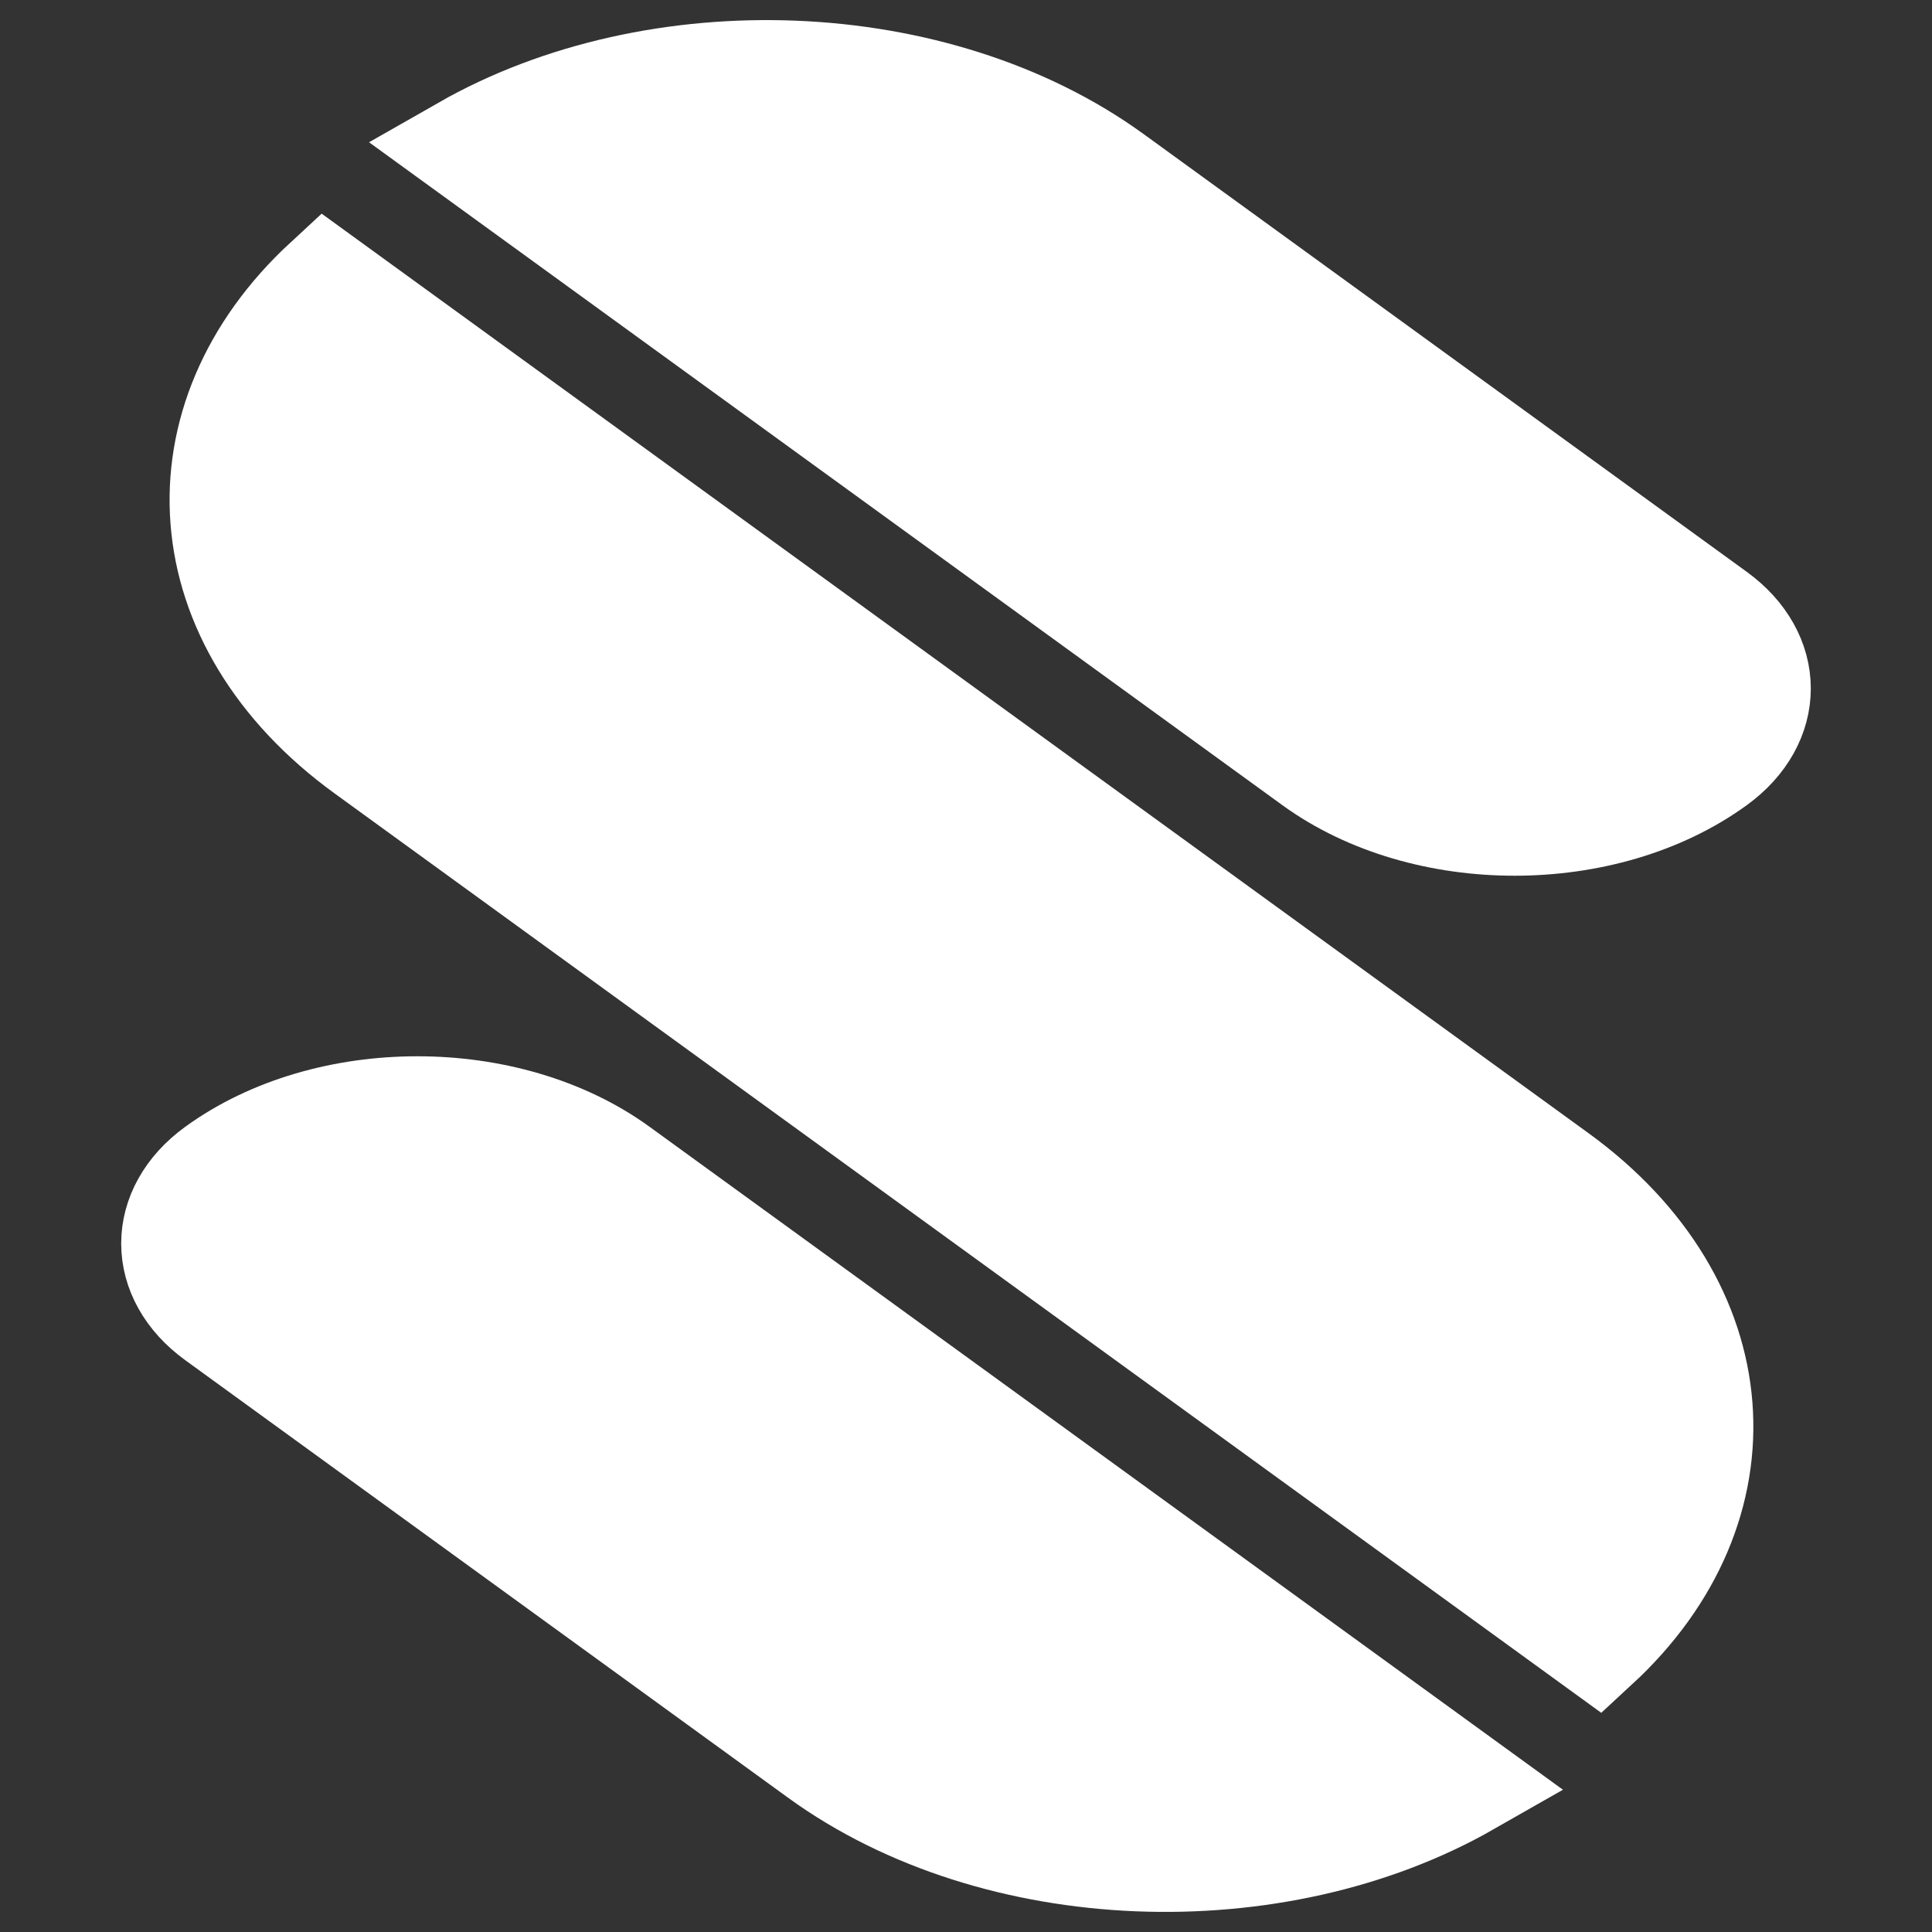
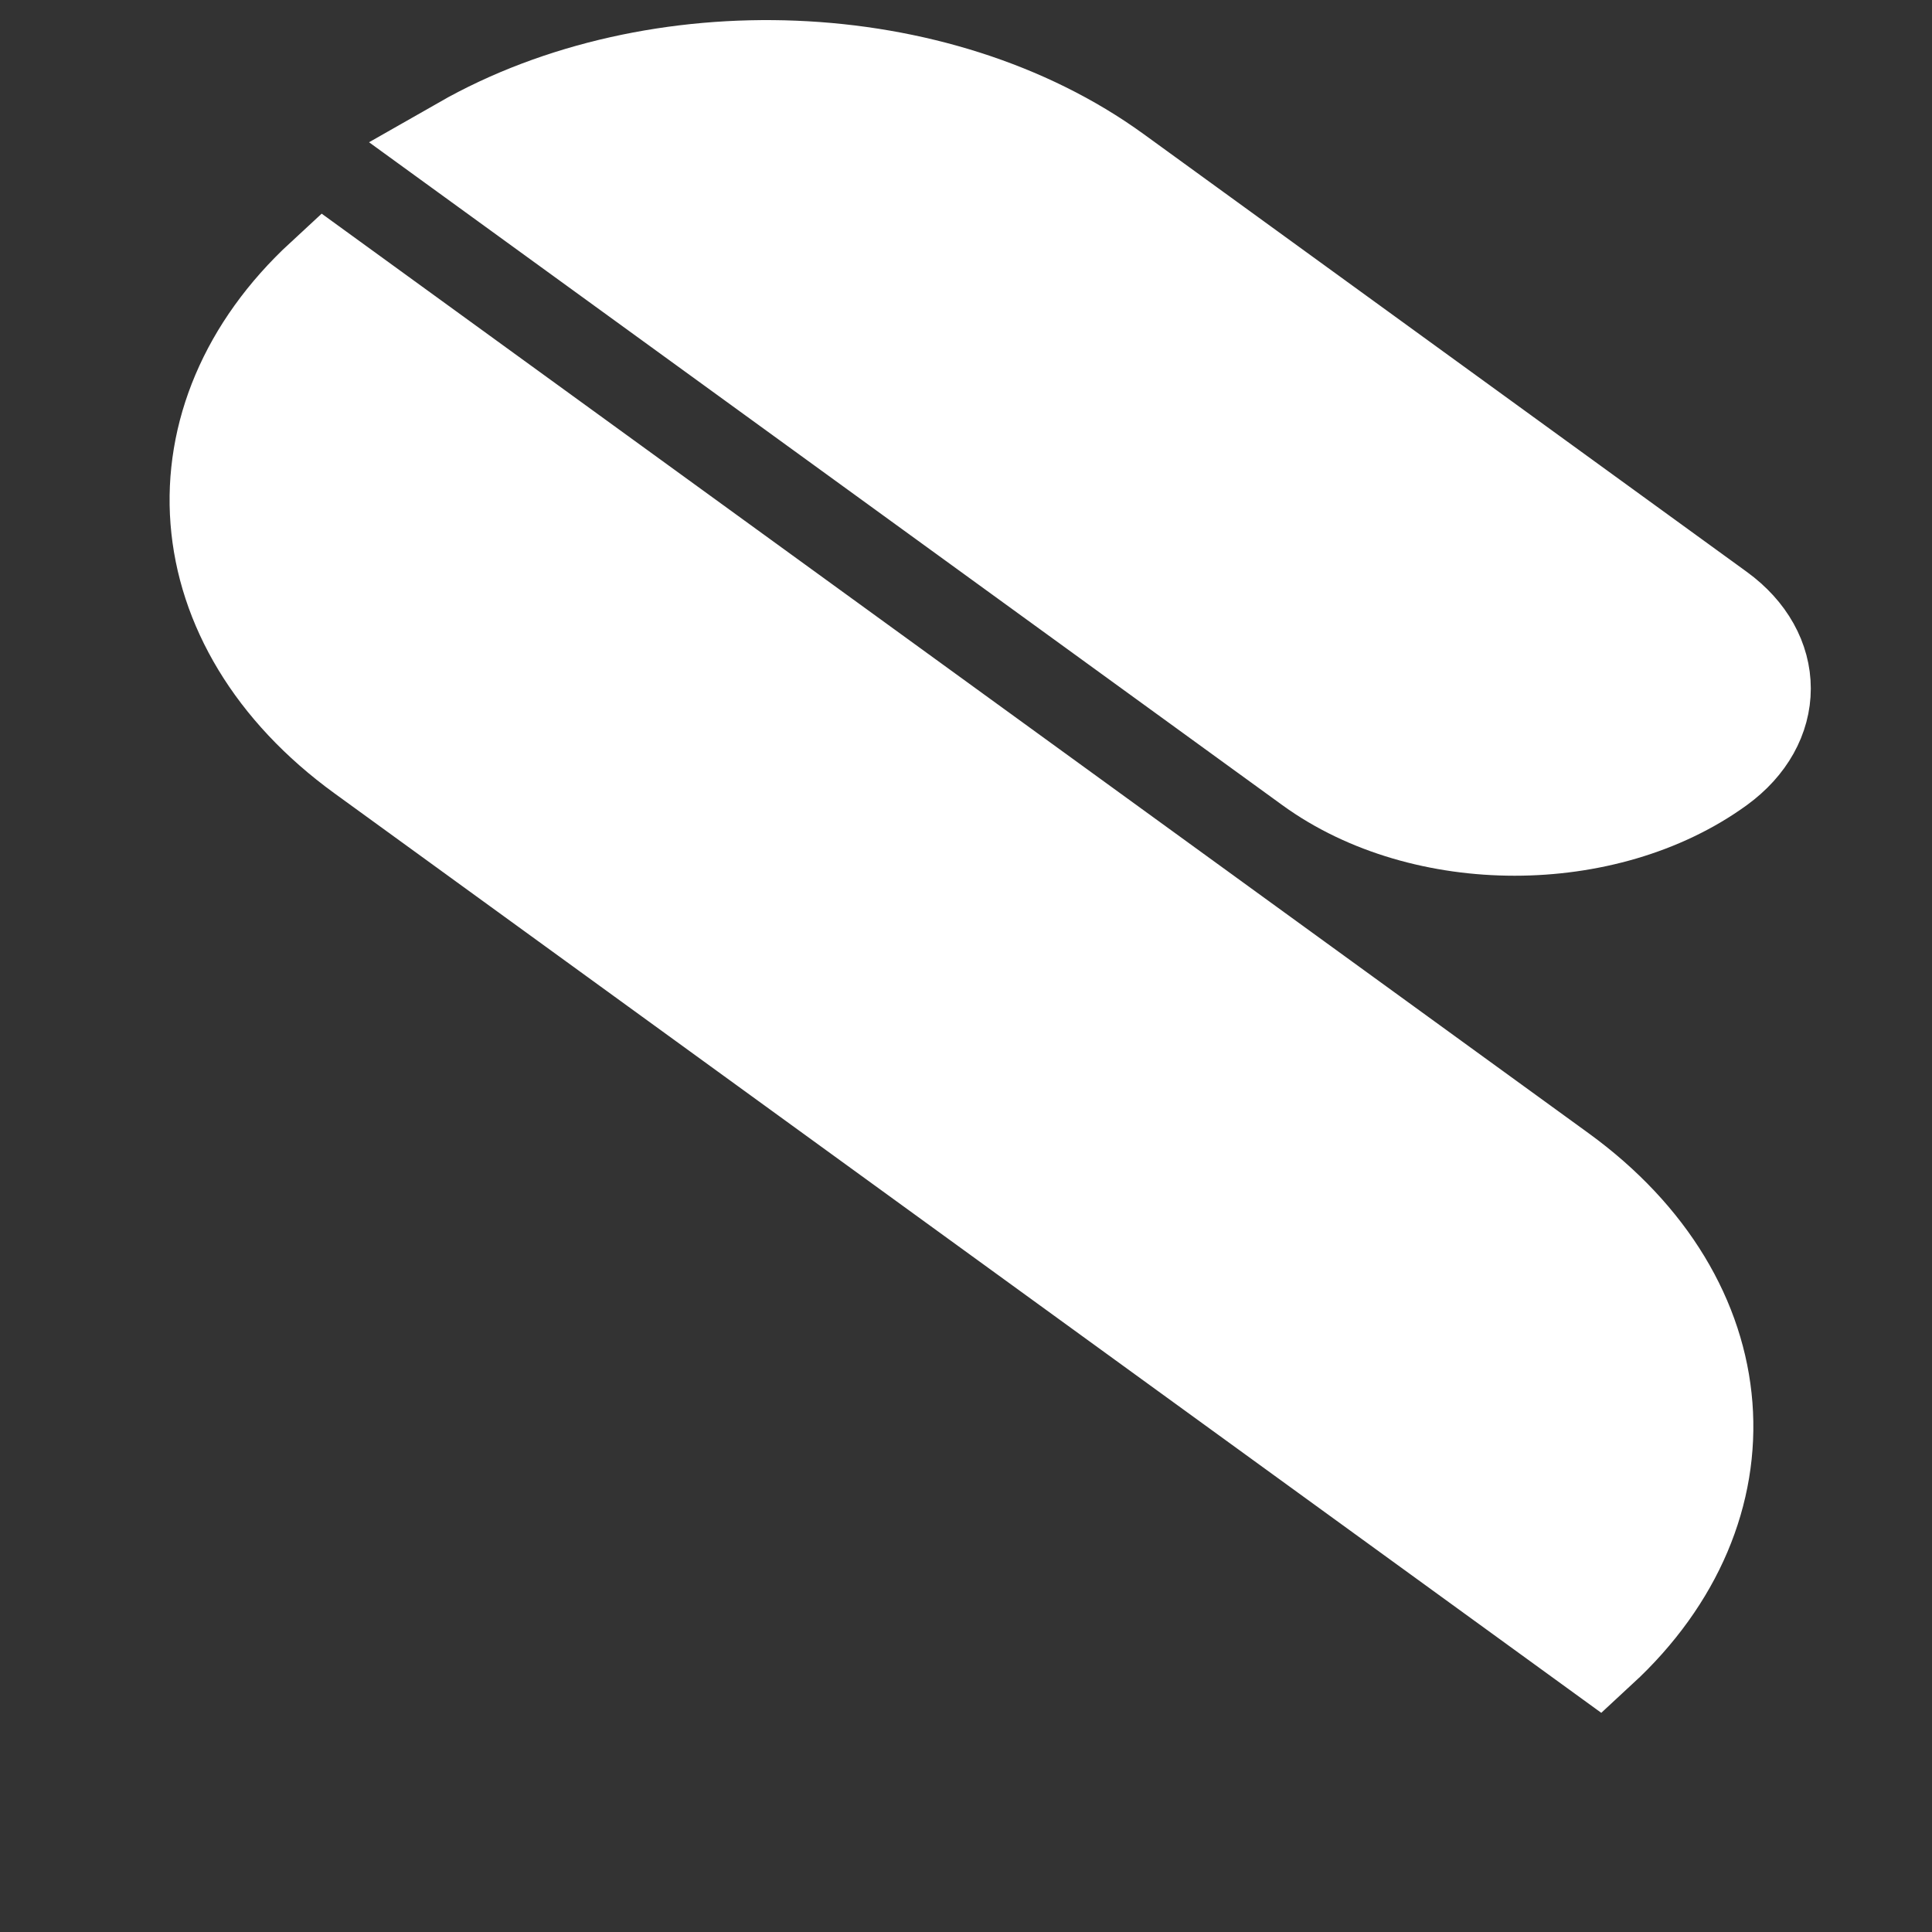
<svg xmlns="http://www.w3.org/2000/svg" viewBox="0 0 75 75" fill="none">
  <rect x="0" y="0" width="75" height="75" fill="#333333" stroke="none" />
  <g transform="matrix(1, 0, 0, 1, -3.448, -6.179)">
-     <path d="M27.49 51.54L60.439 75.455C52.965 79.719 42.109 79.351 35.219 74.35L11.813 57.362C9.599 55.754 9.599 53.148 11.813 51.54C16.142 48.398 23.161 48.398 27.49 51.54Z" fill="white" stroke="white" stroke-width="4" />
    <path d="M46.677 13.008L70.082 29.996C72.297 31.604 72.297 34.21 70.082 35.818C65.753 38.96 58.735 38.96 54.406 35.818L21.457 11.903C28.931 7.639 39.787 8.007 46.677 13.008Z" fill="white" stroke="white" stroke-width="4" />
    <path d="M65.457 70.089L17.61 35.36C10.72 30.359 10.212 22.48 16.087 17.055L63.935 51.784C70.825 56.785 71.332 64.664 65.457 70.089Z" fill="white" stroke="white" stroke-width="4" />
  </g>
</svg>